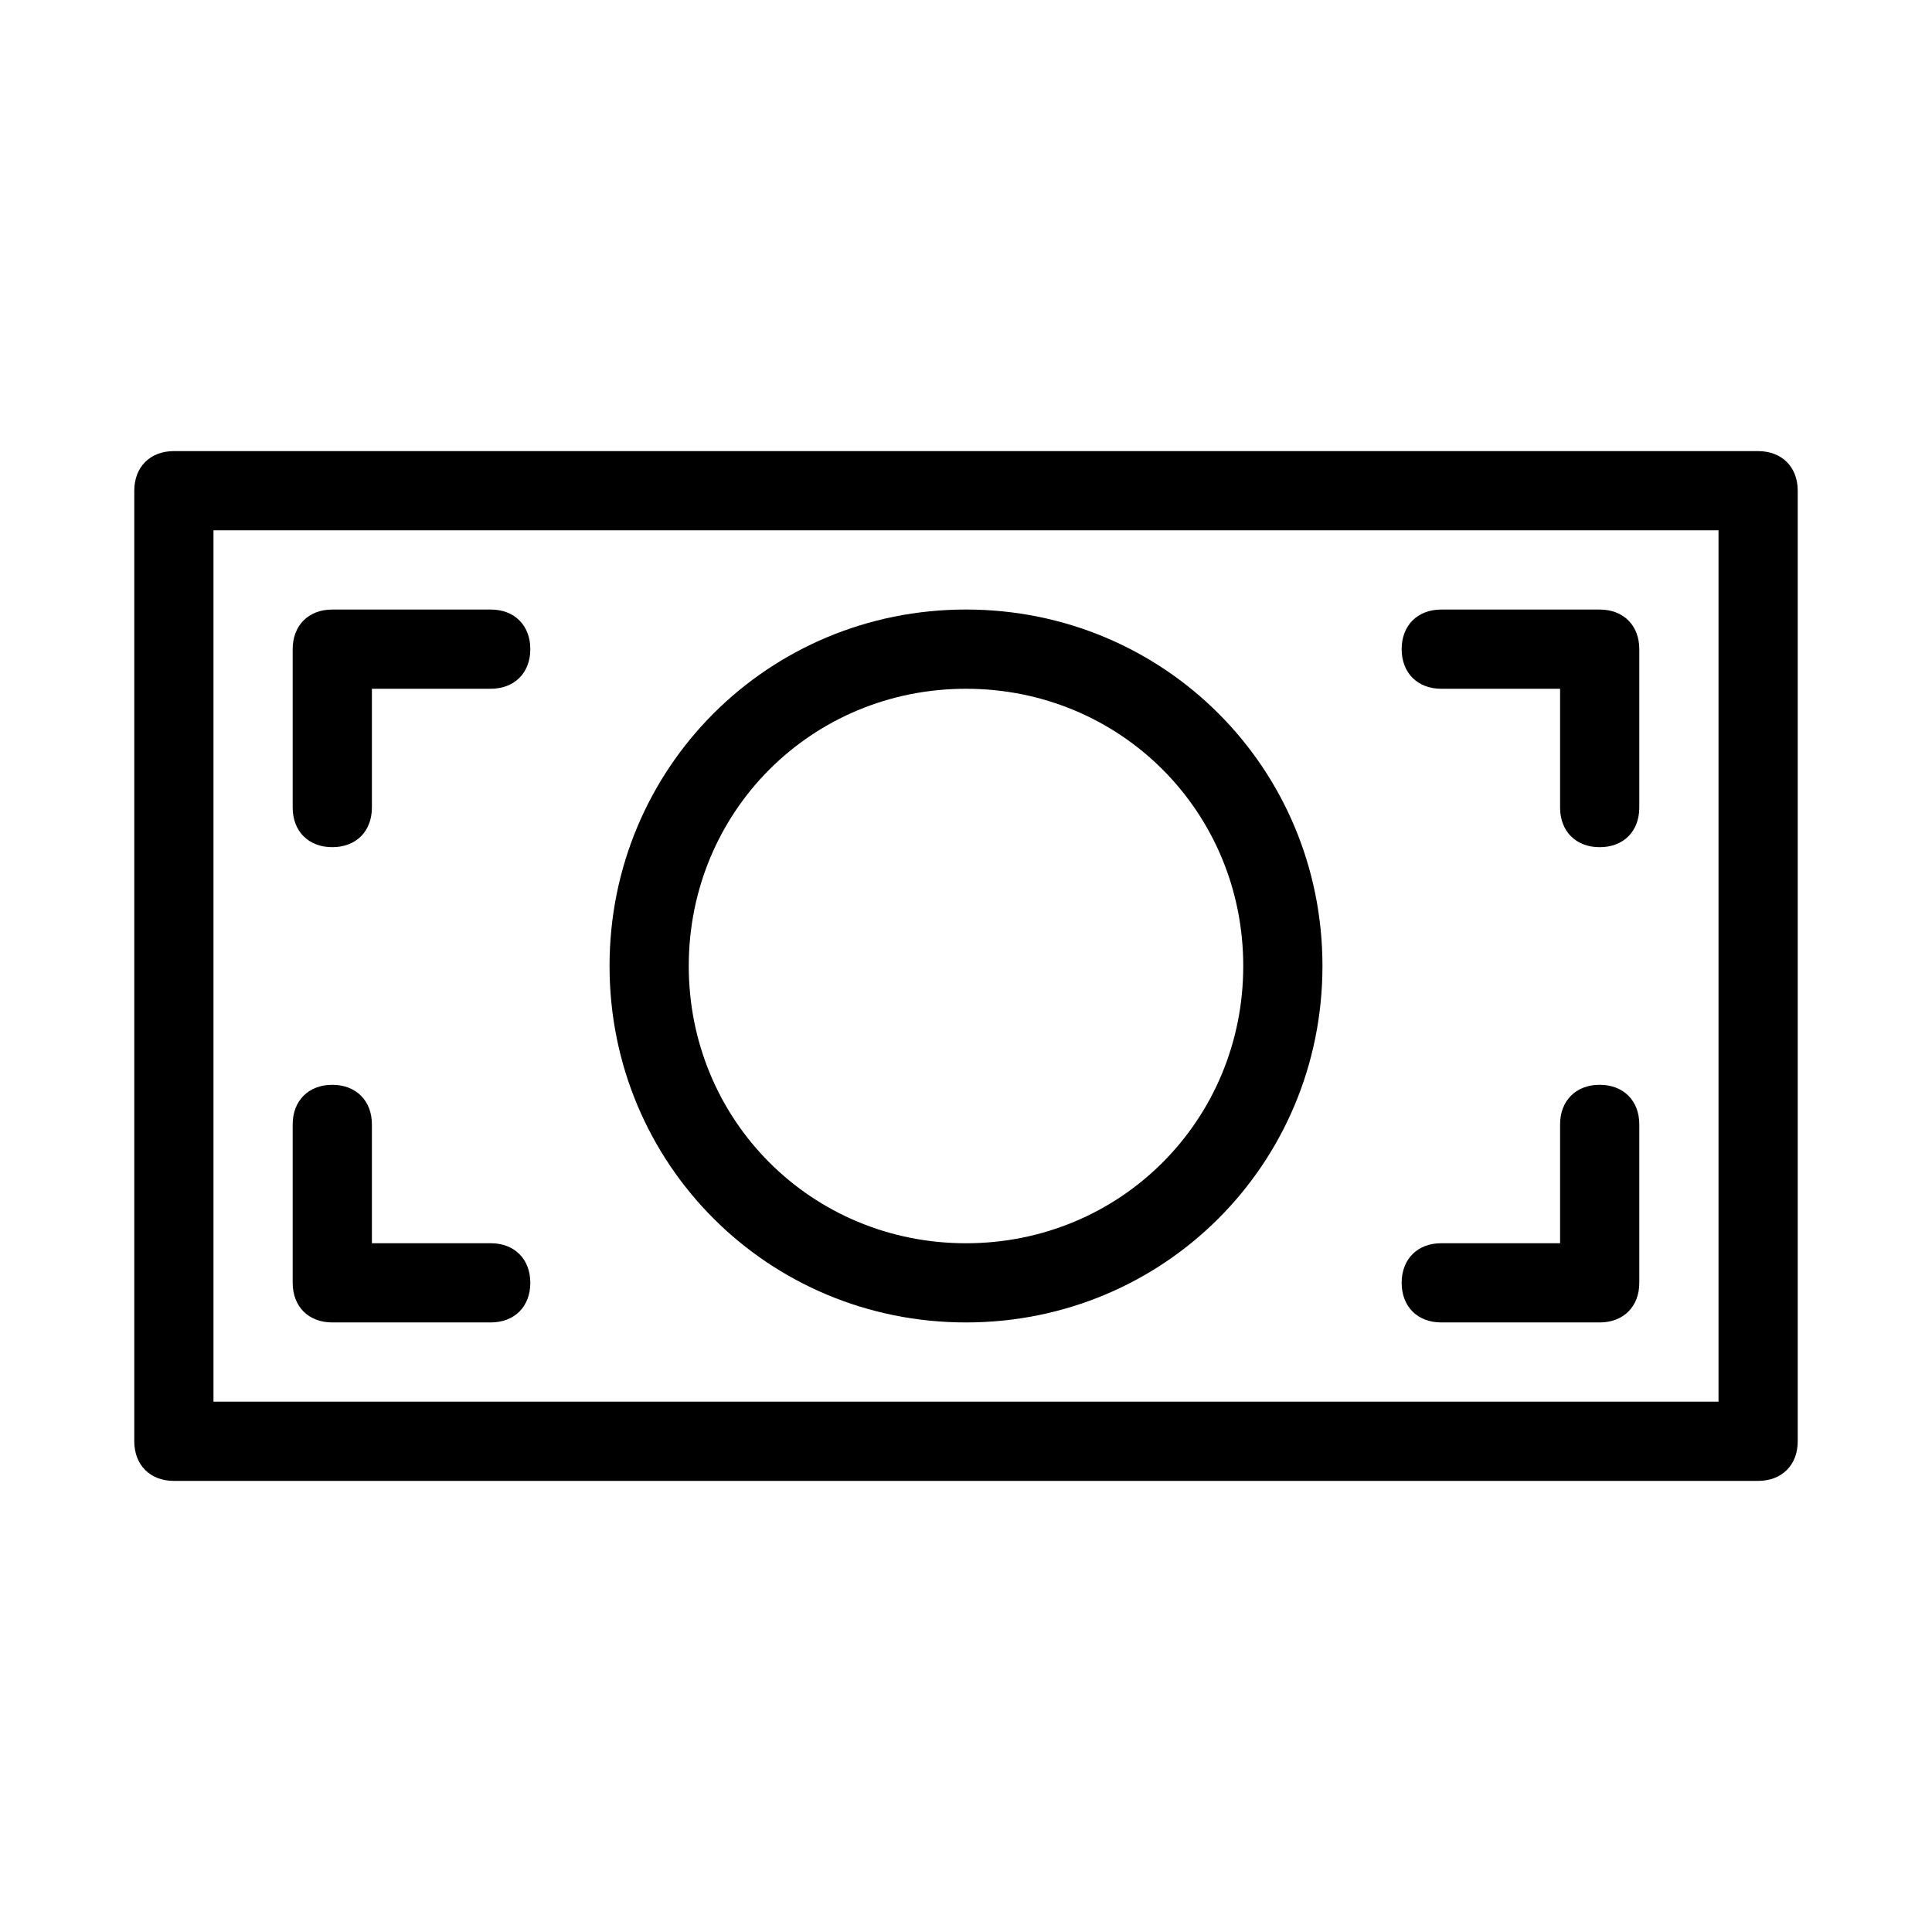
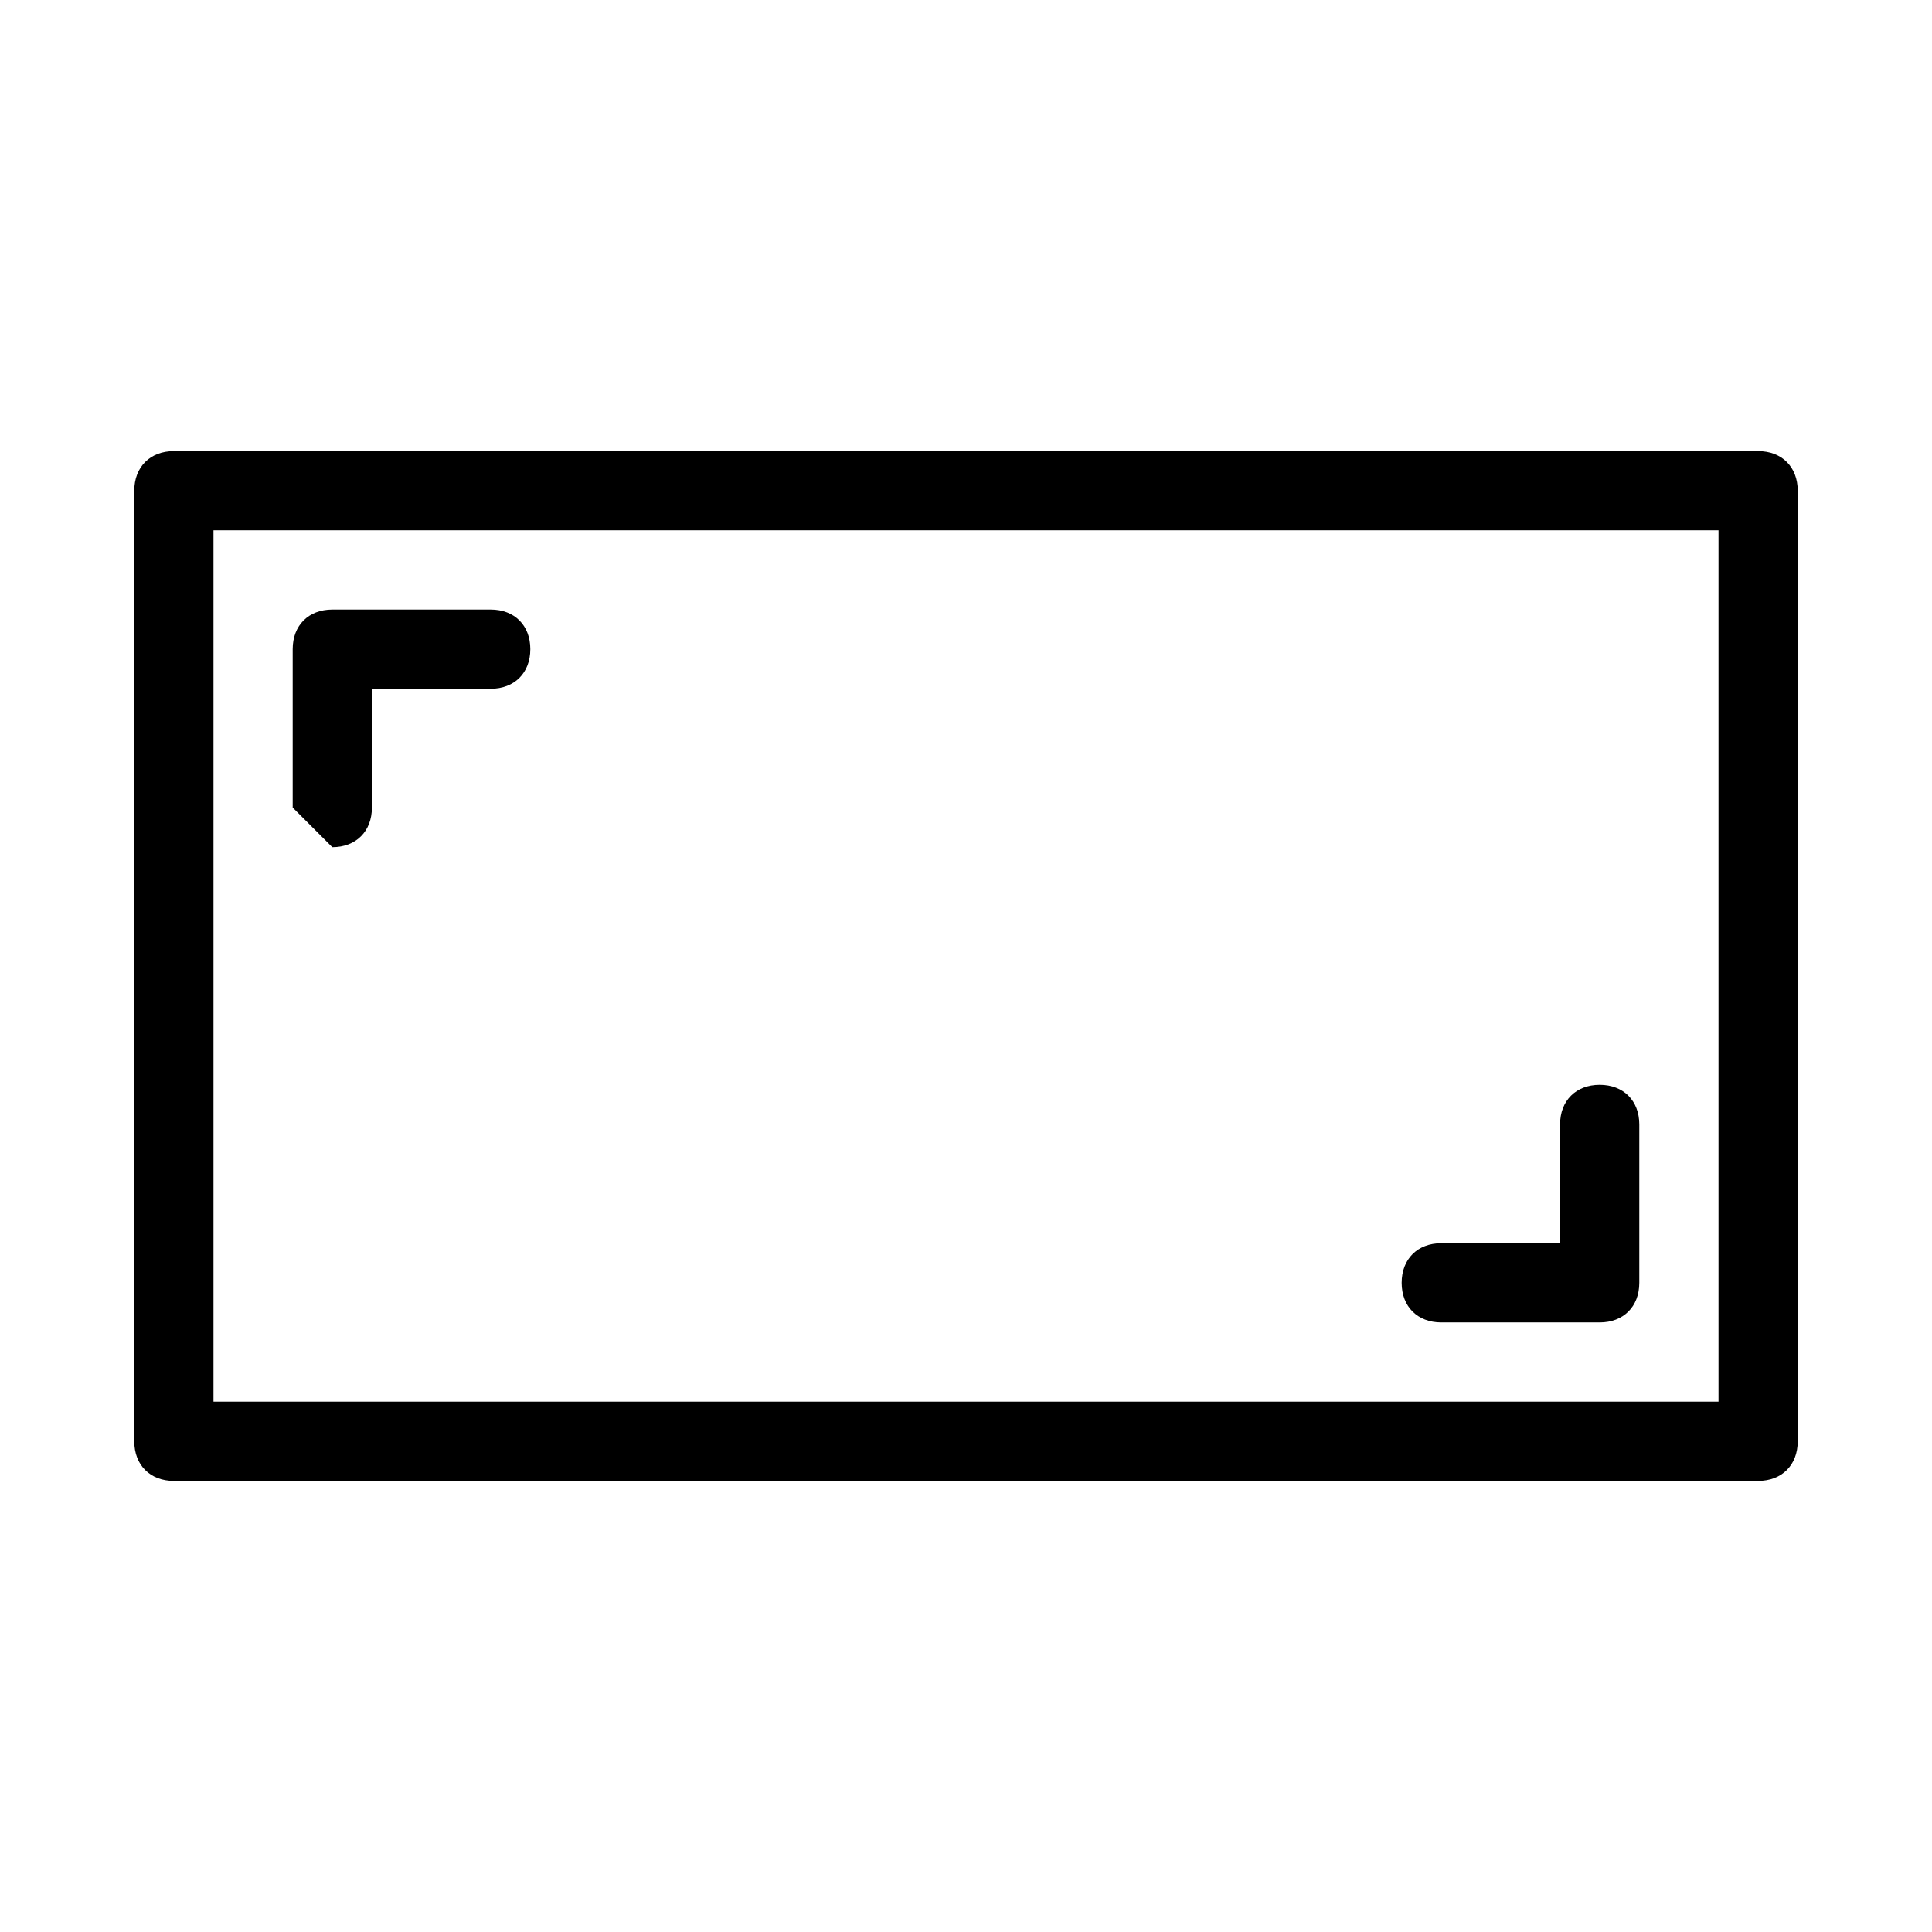
<svg xmlns="http://www.w3.org/2000/svg" fill="#000000" width="800px" height="800px" version="1.1" viewBox="144 144 512 512">
  <g>
    <path d="m609.92 263.55h-419.84c-6.297 0-10.496 4.199-10.496 10.496v251.91c0 6.297 4.199 10.496 10.496 10.496h419.84c6.297 0 10.496-4.199 10.496-10.496v-251.91c0-6.297-4.199-10.496-10.496-10.496zm-10.496 251.9h-398.85v-230.91h398.85z" />
-     <path d="m400 494.46c52.48 0 94.465-41.984 94.465-94.465 0-52.48-41.984-94.465-94.465-94.465s-94.465 41.984-94.465 94.465c0 52.484 41.984 94.465 94.465 94.465zm0-167.93c40.934 0 73.473 32.539 73.473 73.473s-32.539 73.473-73.473 73.473-73.473-32.539-73.473-73.473c0-40.938 32.535-73.473 73.473-73.473z" />
-     <path d="m525.95 326.53h31.488v31.488c0 6.297 4.199 10.496 10.496 10.496s10.496-4.199 10.496-10.496v-41.984c0-6.297-4.199-10.496-10.496-10.496h-41.984c-6.297 0-10.496 4.199-10.496 10.496s4.199 10.496 10.496 10.496z" />
    <path d="m525.95 494.46h41.984c6.297 0 10.496-4.199 10.496-10.496v-41.984c0-6.297-4.199-10.496-10.496-10.496s-10.496 4.199-10.496 10.496v31.488h-31.488c-6.297 0-10.496 4.199-10.496 10.496 0 6.301 4.199 10.496 10.496 10.496z" />
-     <path d="m232.06 368.51c6.297 0 10.496-4.199 10.496-10.496v-31.488h31.488c6.297 0 10.496-4.199 10.496-10.496s-4.199-10.496-10.496-10.496h-41.984c-6.297 0-10.496 4.199-10.496 10.496v41.984c0 6.297 4.199 10.496 10.496 10.496z" />
-     <path d="m232.06 494.46h41.984c6.297 0 10.496-4.199 10.496-10.496s-4.199-10.496-10.496-10.496l-31.488 0.004v-31.488c0-6.297-4.199-10.496-10.496-10.496s-10.496 4.199-10.496 10.496v41.984c0 6.297 4.199 10.492 10.496 10.492z" />
+     <path d="m232.06 368.51c6.297 0 10.496-4.199 10.496-10.496v-31.488h31.488c6.297 0 10.496-4.199 10.496-10.496s-4.199-10.496-10.496-10.496h-41.984c-6.297 0-10.496 4.199-10.496 10.496v41.984z" />
  </g>
</svg>